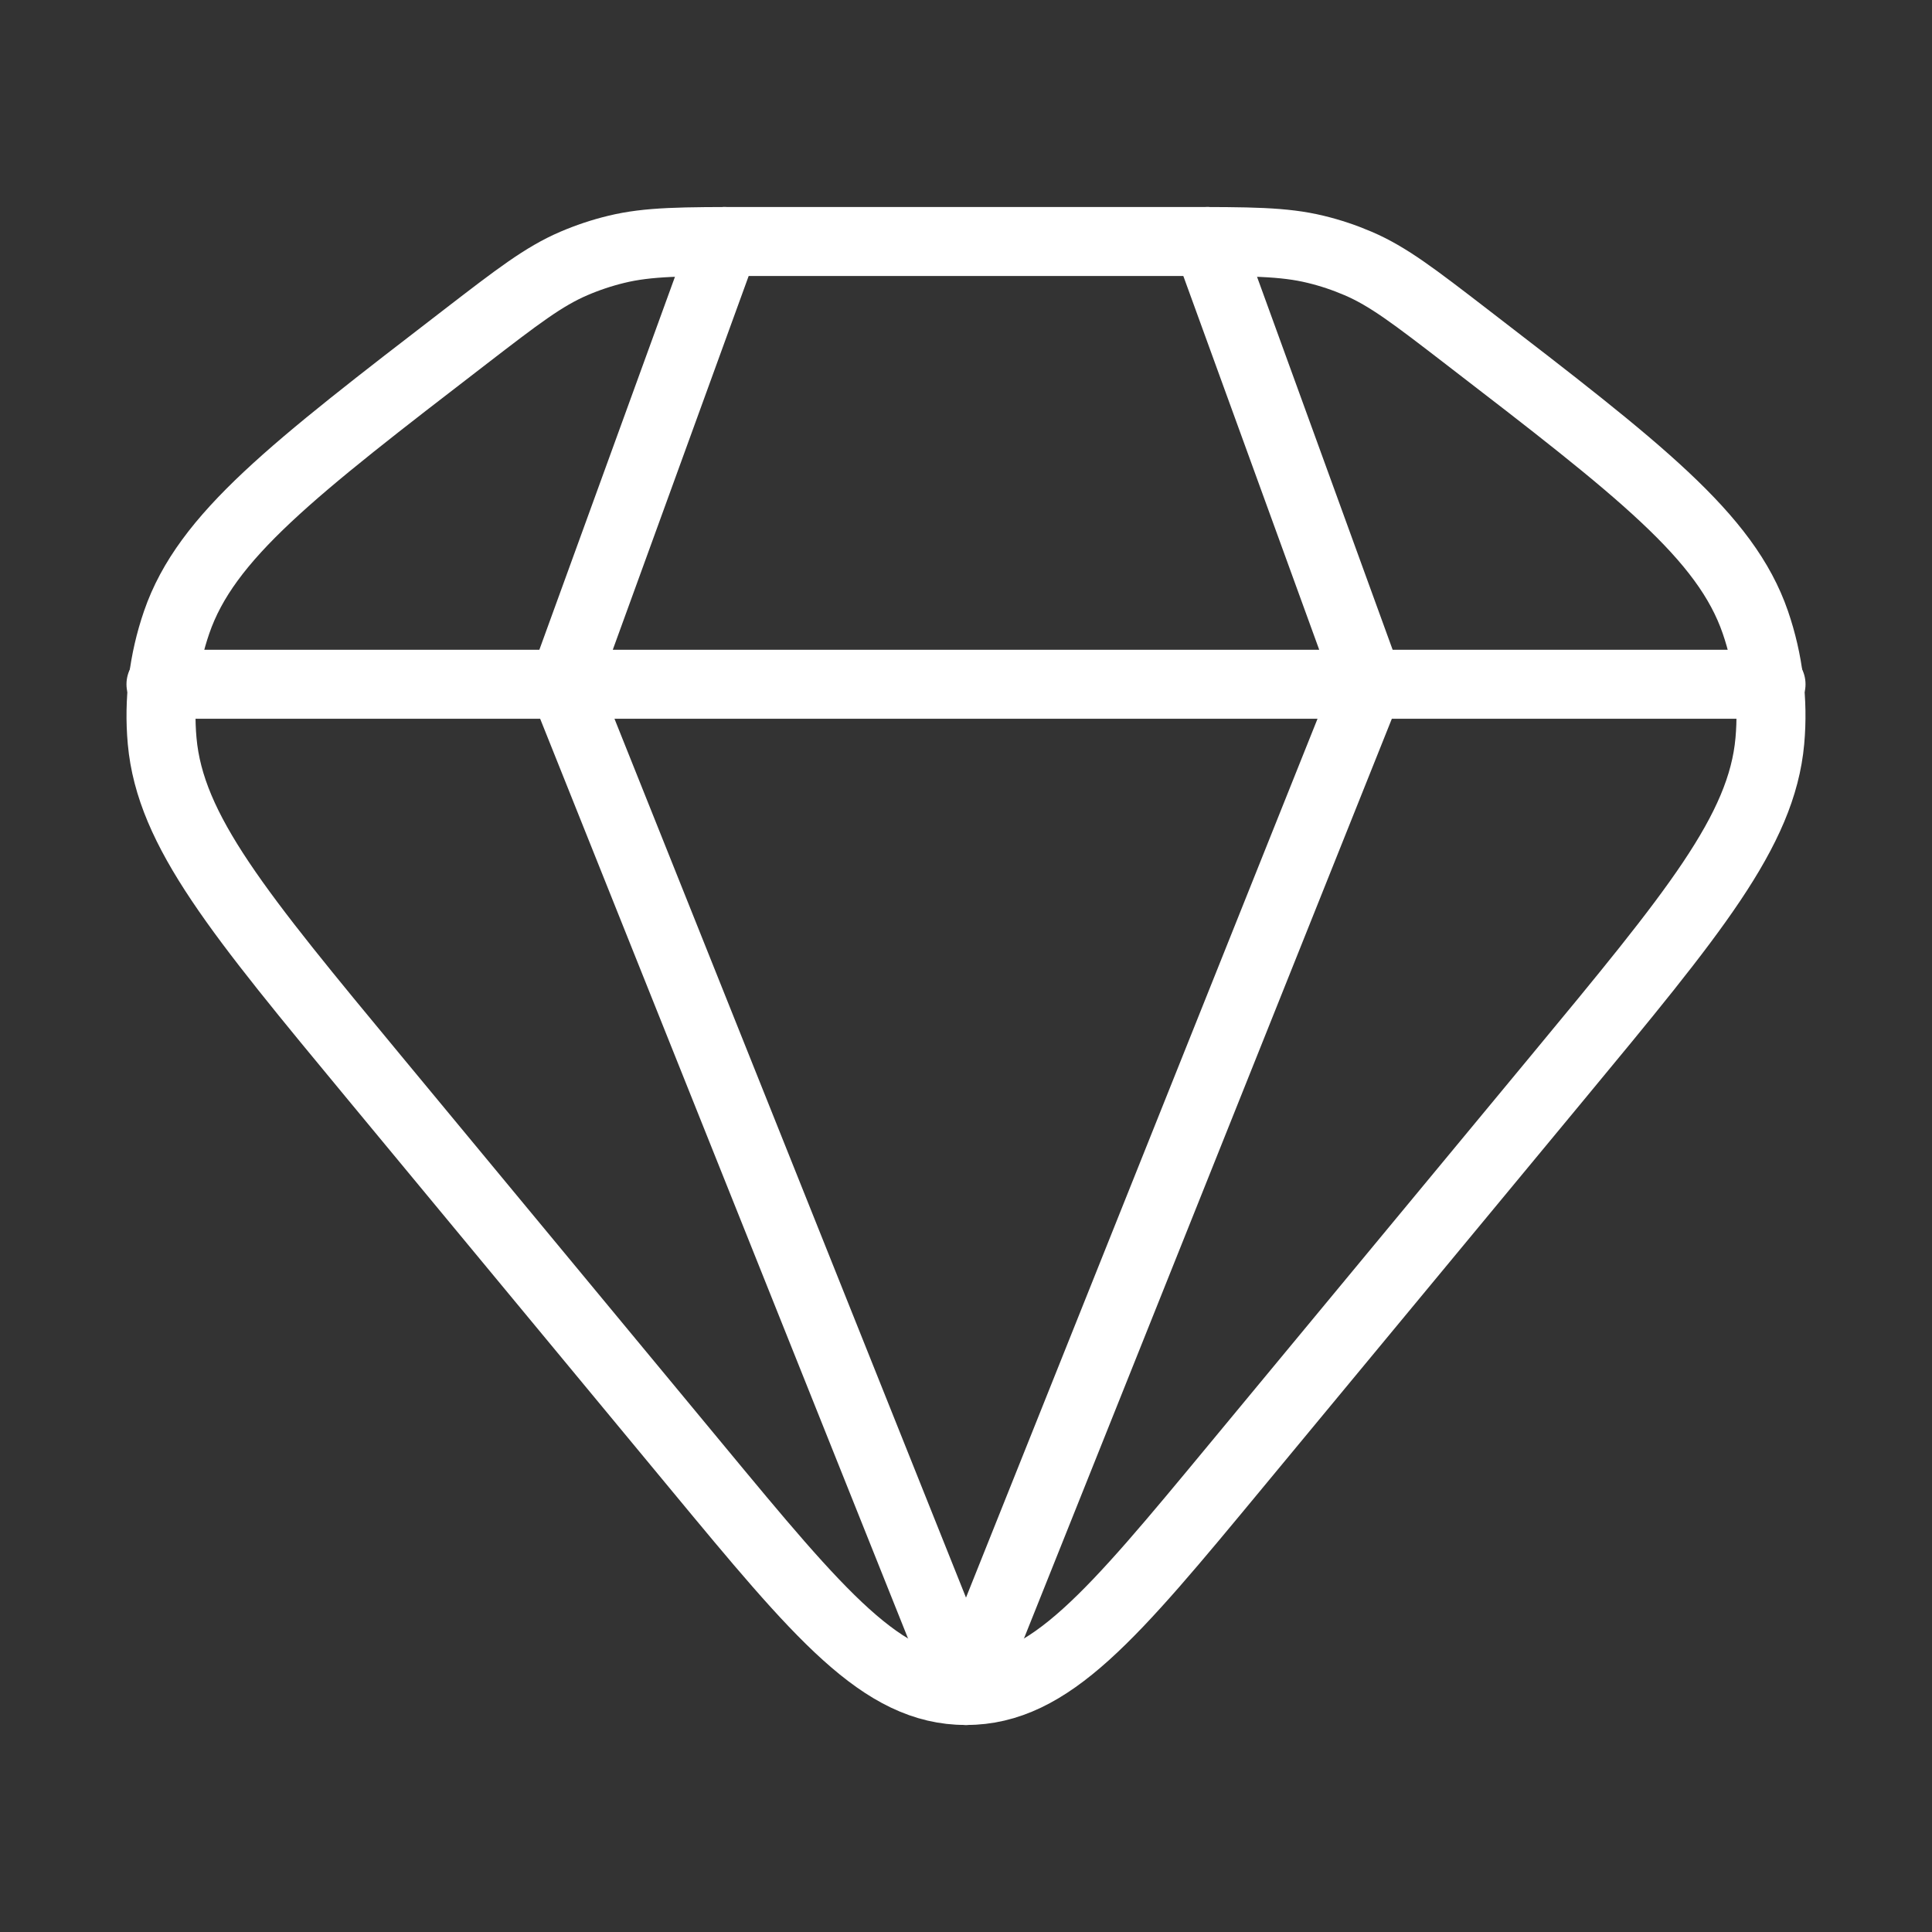
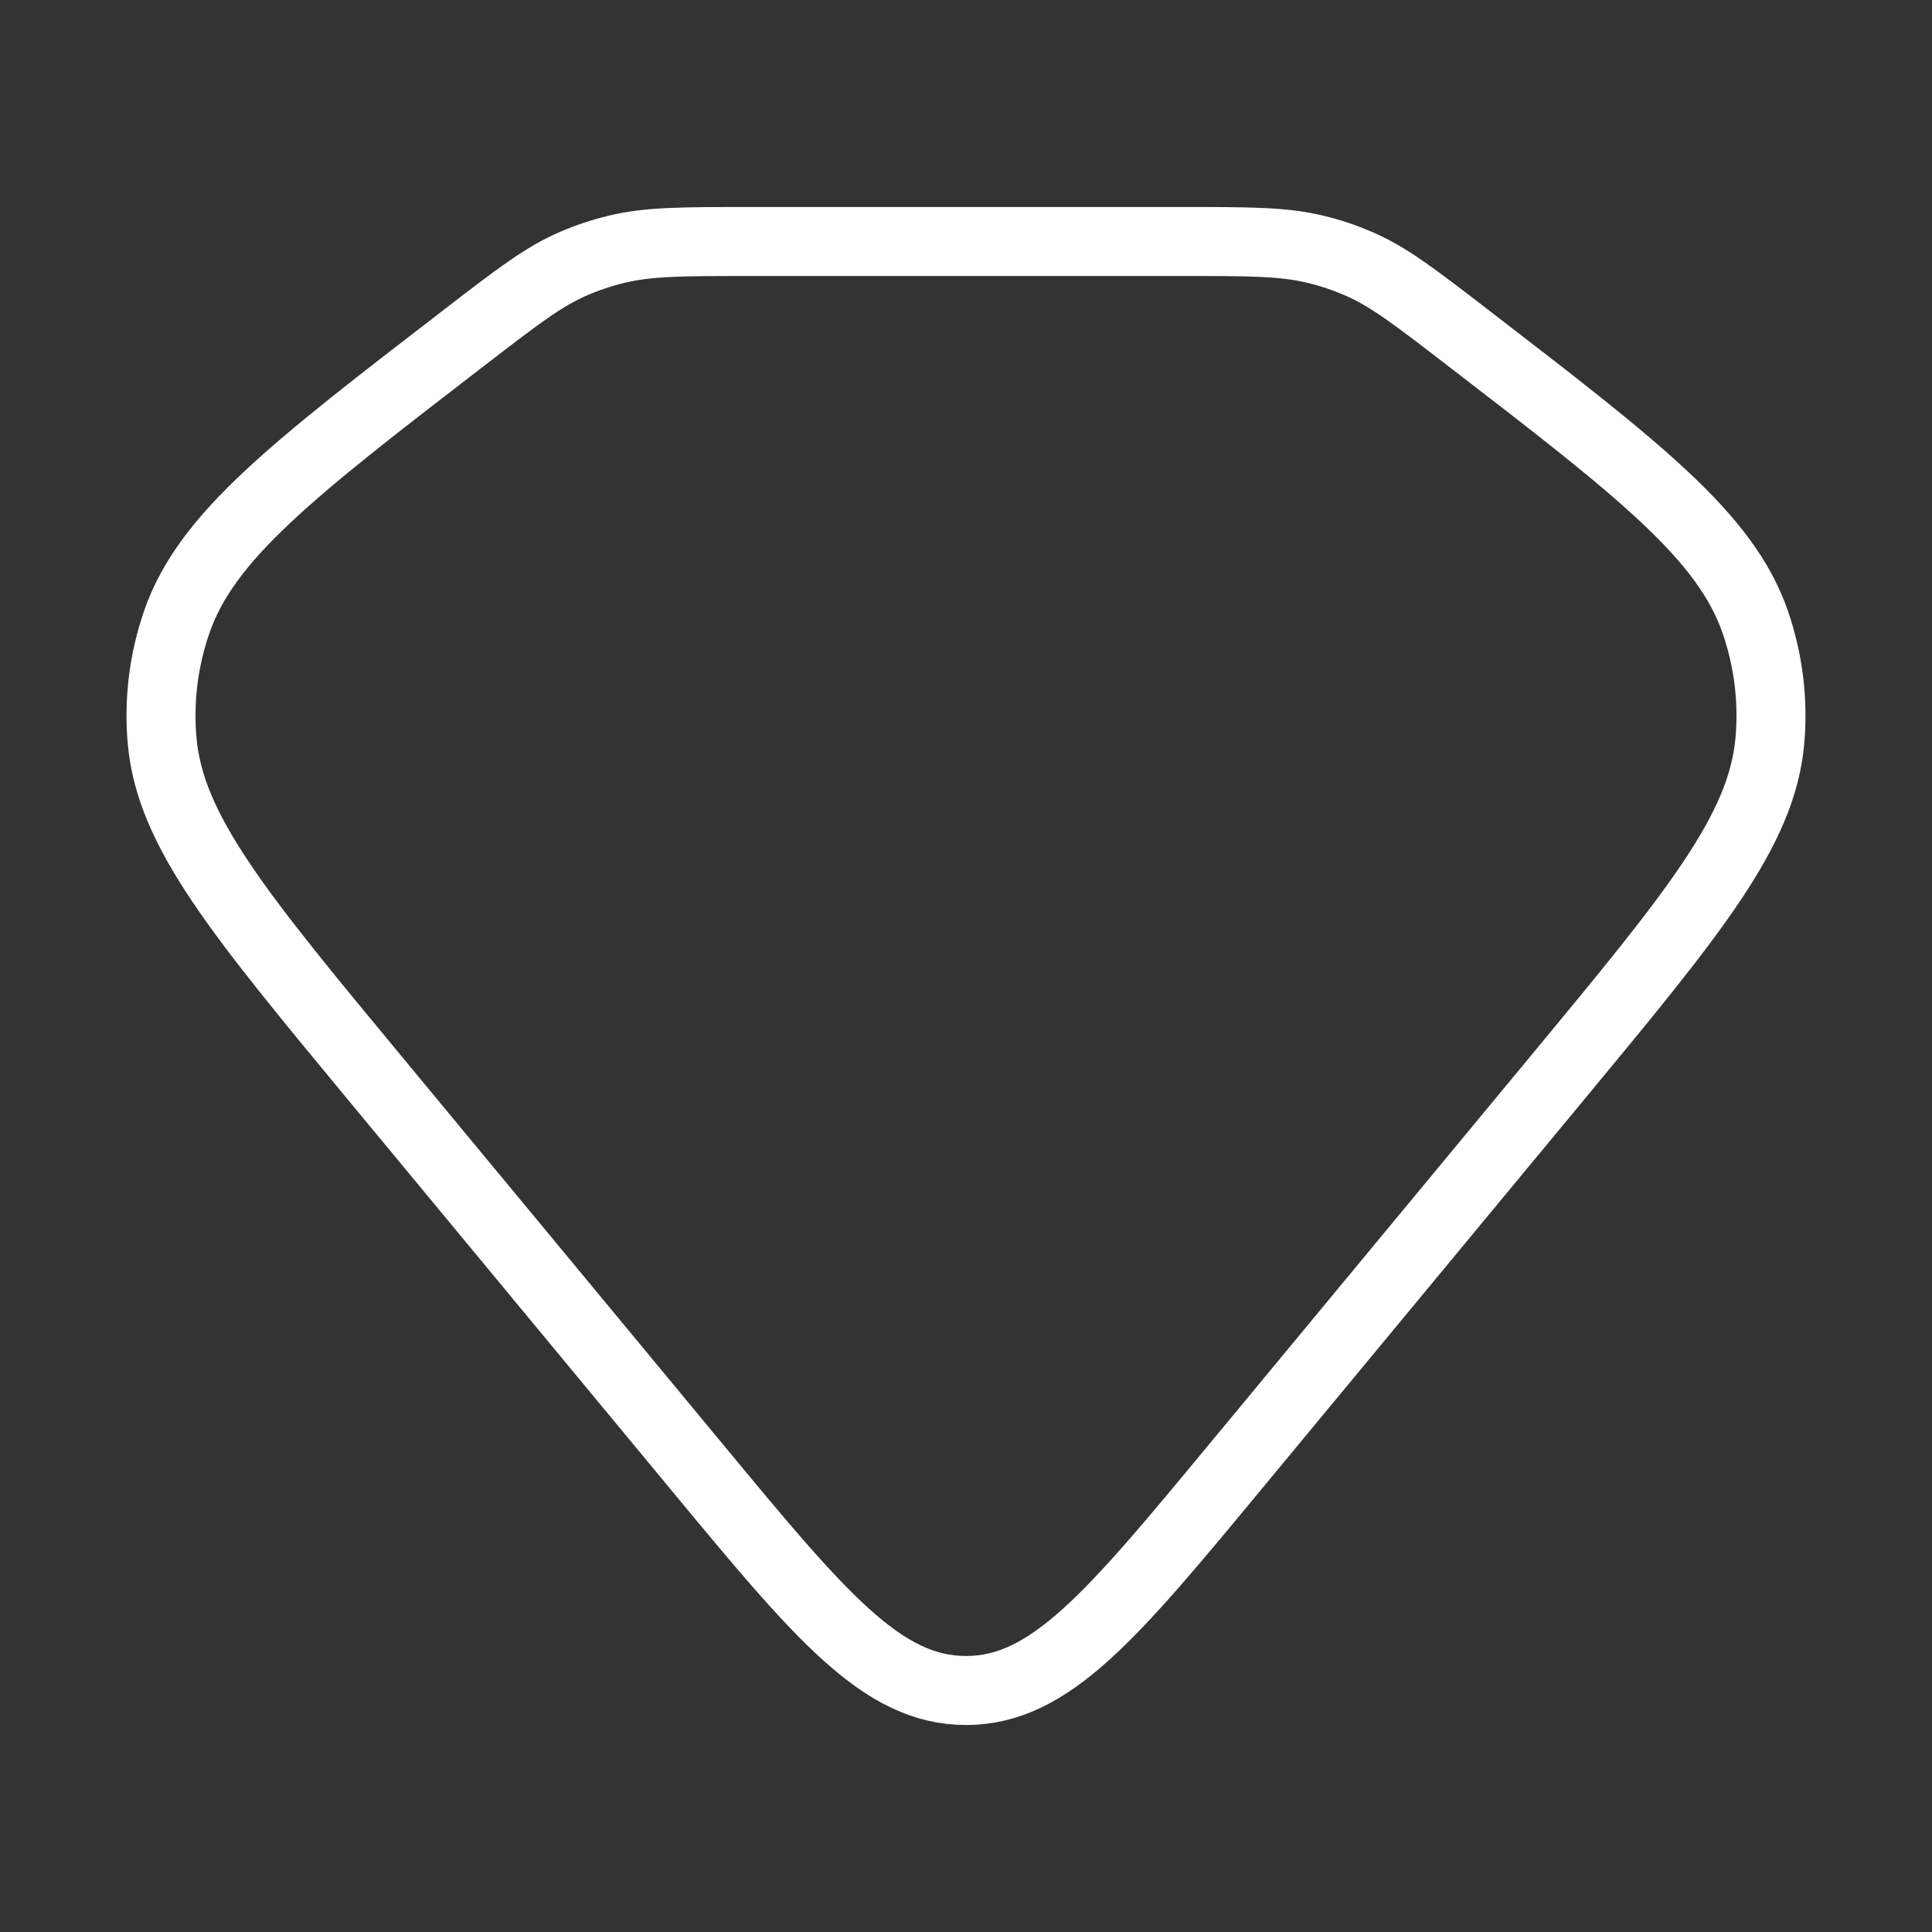
<svg xmlns="http://www.w3.org/2000/svg" width="28" height="28" viewBox="0 0 28 28" fill="none">
  <rect x="0" y="0" width="28" height="28" fill="#333333" stroke="none" />
  <path d="M6.746 4.879C7.502 4.297 7.88 4.006 8.316 3.819C8.514 3.734 8.719 3.665 8.93 3.614C9.396 3.5 9.889 3.5 10.877 3.5H17.123C18.11 3.5 18.604 3.5 19.07 3.614C19.281 3.665 19.486 3.734 19.684 3.819C20.12 4.006 20.498 4.297 21.254 4.879C23.759 6.807 25.011 7.771 25.44 9.019C25.631 9.575 25.702 10.159 25.65 10.739C25.533 12.043 24.544 13.237 22.567 15.625L17.908 21.251C16.115 23.417 15.218 24.5 14 24.5C12.782 24.5 11.885 23.417 10.092 21.251L5.433 15.625C3.456 13.237 2.467 12.043 2.35 10.739C2.298 10.159 2.369 9.575 2.56 9.019C2.989 7.771 4.241 6.807 6.746 4.879Z" stroke="white" />
-   <path d="M2.333 9.917H8.167M25.667 9.917H19.833M19.833 9.917H14H8.167M19.833 9.917L14 24.5L8.167 9.917M19.833 9.917L17.5 3.5M8.167 9.917L10.5 3.5" stroke="white" stroke-linecap="round" stroke-linejoin="round" />
</svg>